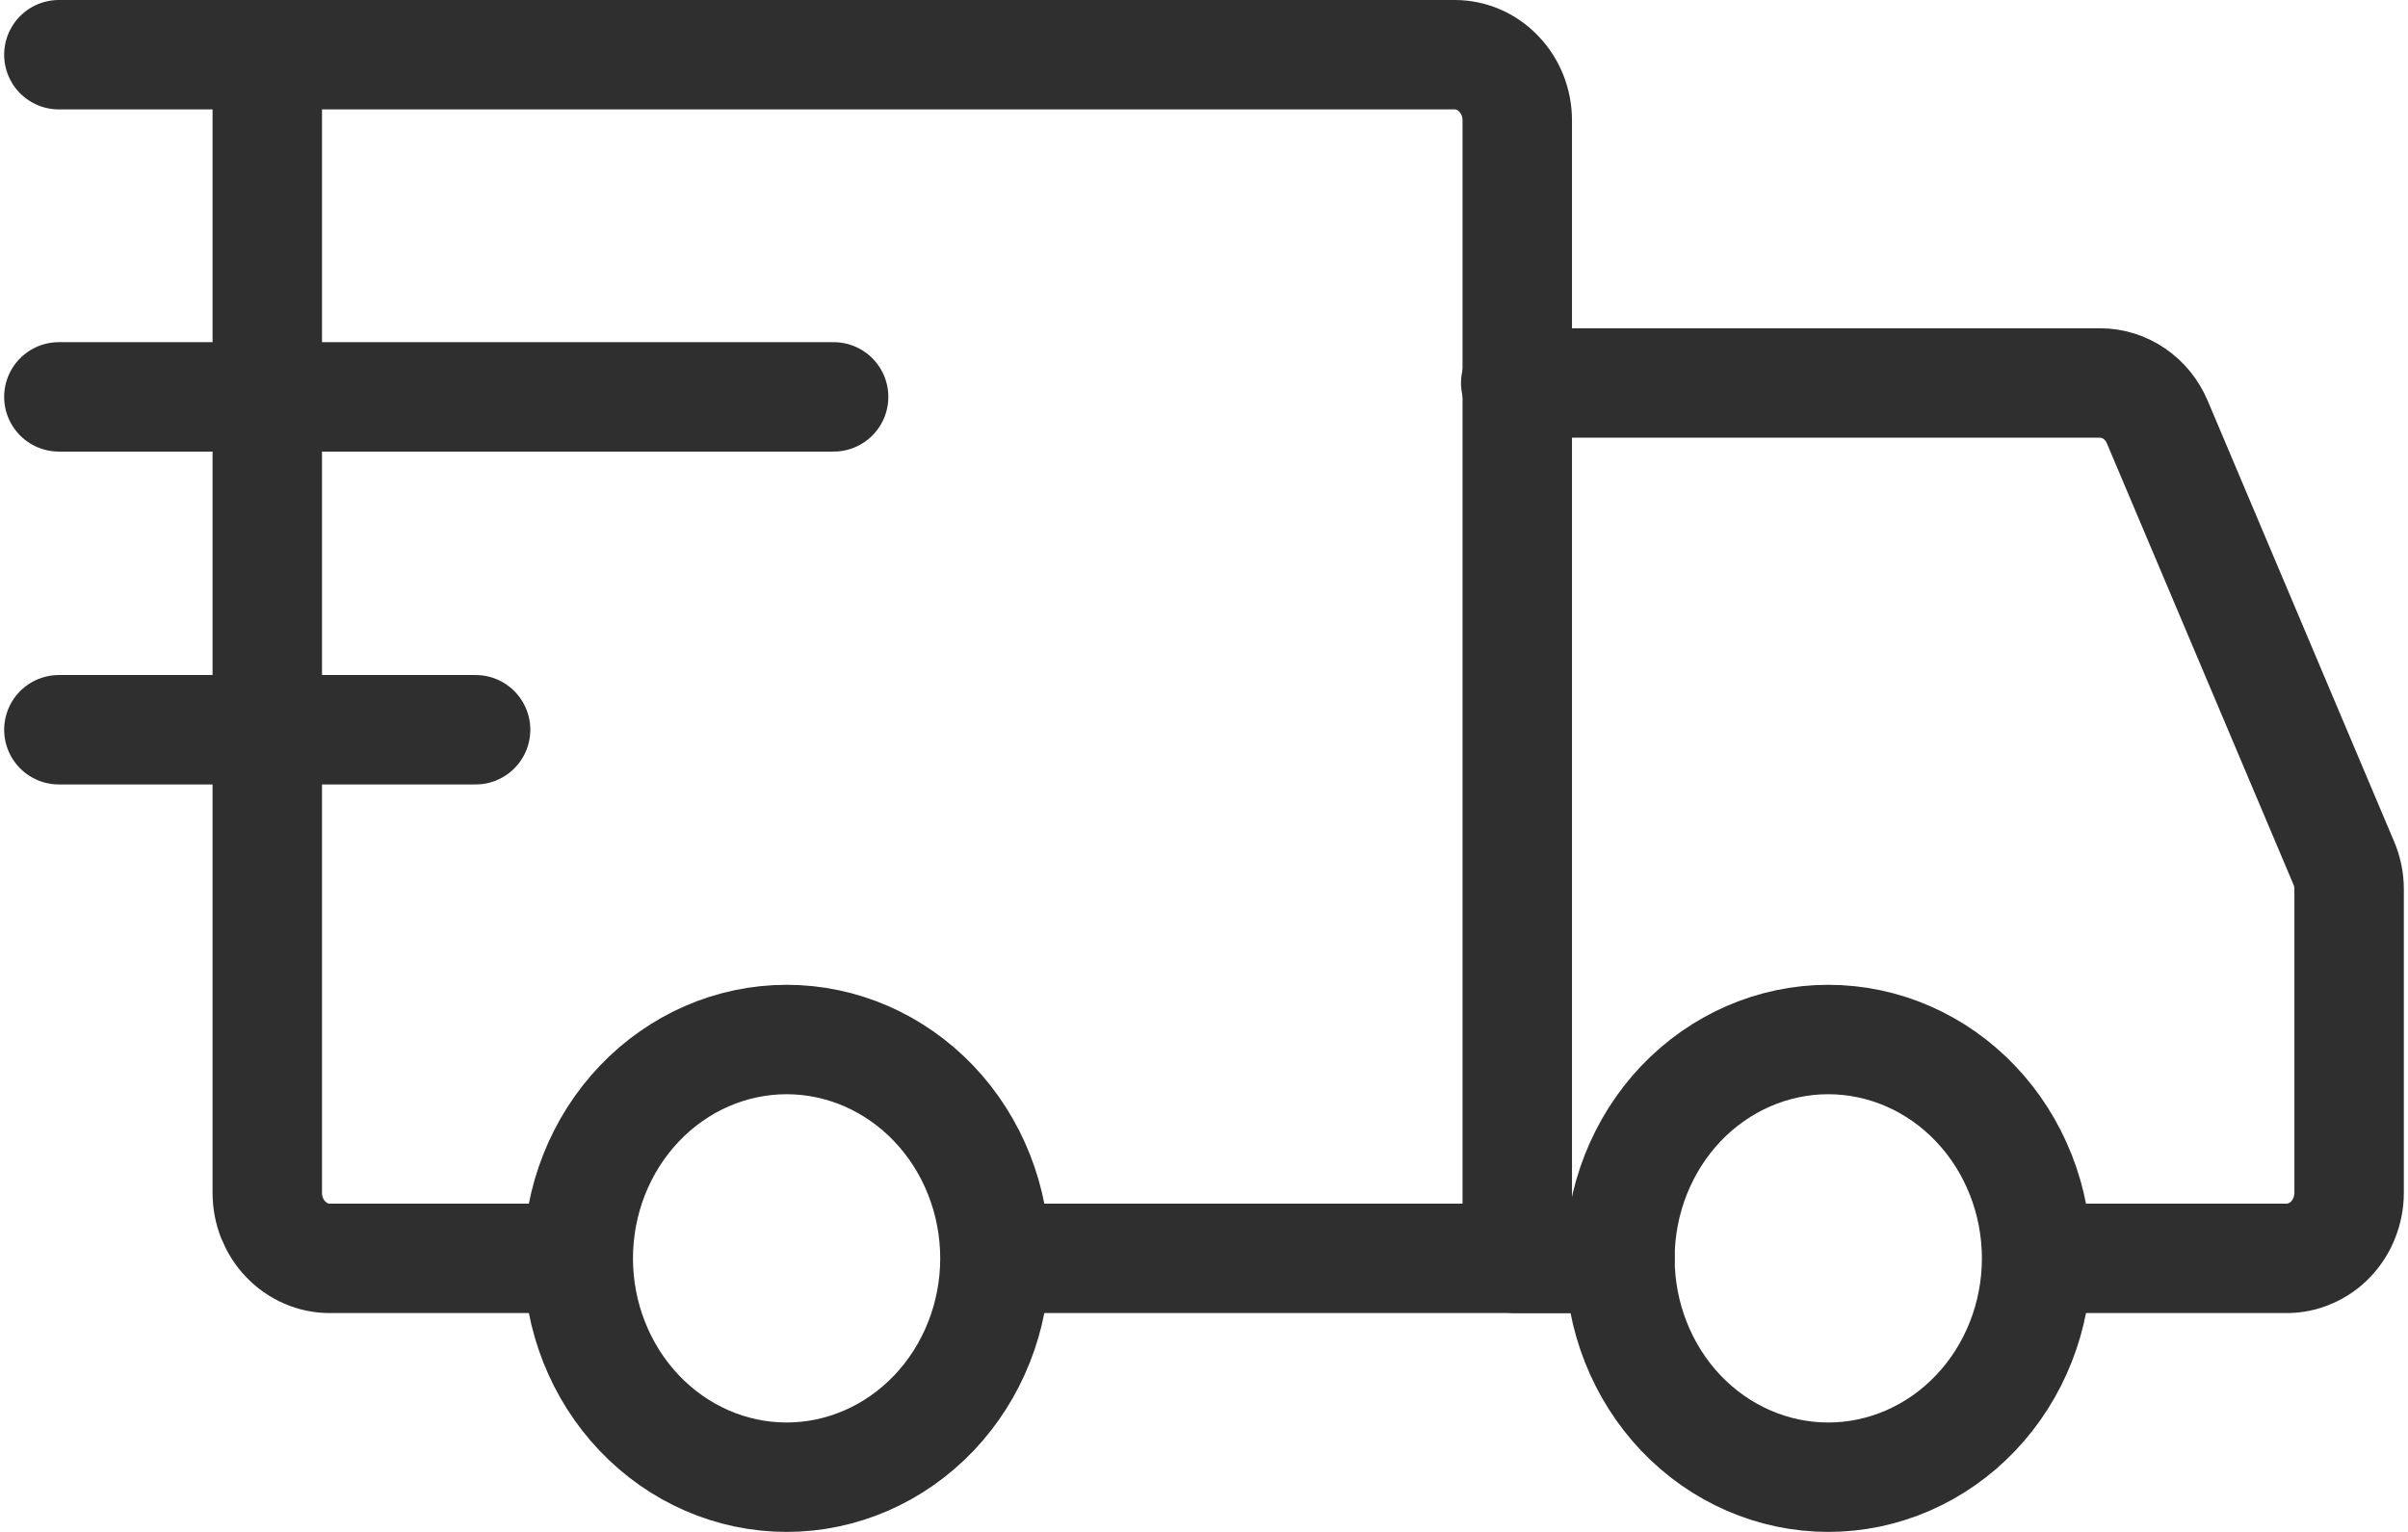
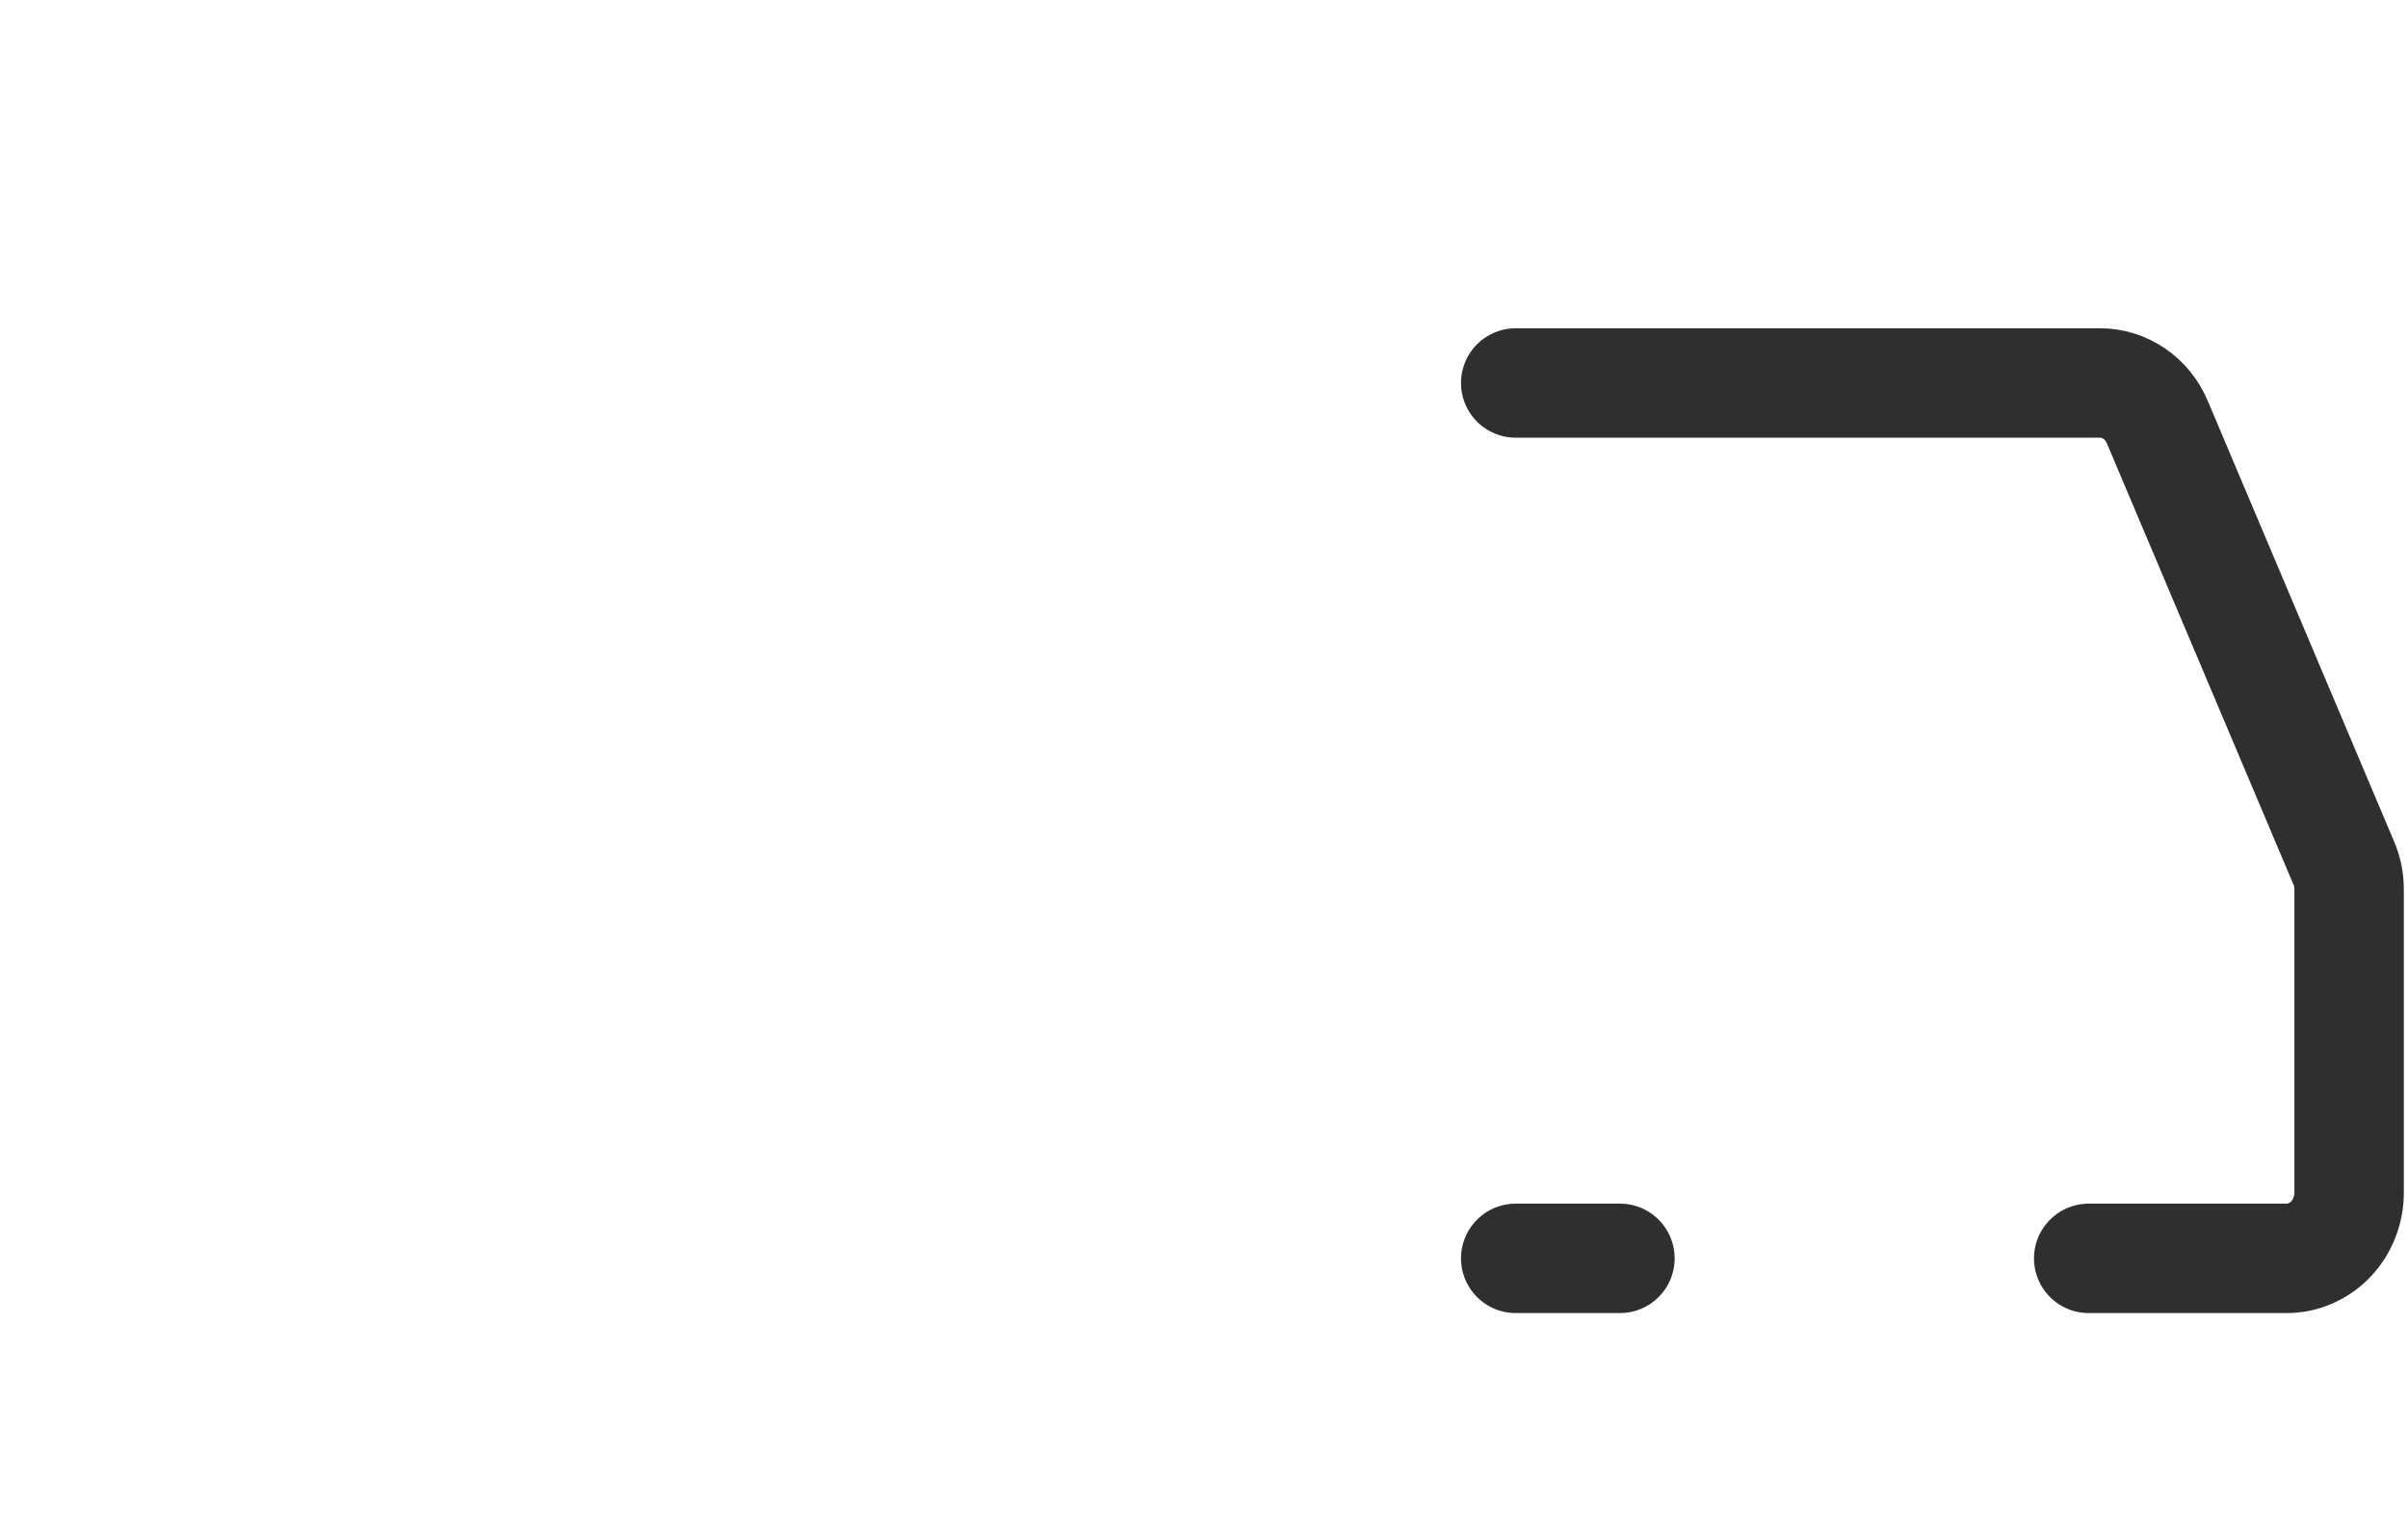
<svg xmlns="http://www.w3.org/2000/svg" fill="none" viewBox="0 0 22 14" height="14" width="22">
-   <path stroke-linejoin="round" stroke-linecap="round" stroke-miterlimit="1.5" stroke="#2F2F2F" d="M7.187 13.5C7.691 13.5 8.175 13.289 8.532 12.914C8.889 12.539 9.09 12.03 9.09 11.5C9.09 10.97 8.889 10.461 8.532 10.086C8.175 9.711 7.691 9.5 7.187 9.5C6.682 9.5 6.198 9.711 5.841 10.086C5.484 10.461 5.283 10.97 5.283 11.5C5.283 12.03 5.484 12.539 5.841 12.914C6.198 13.289 6.682 13.5 7.187 13.5ZM16.703 13.5C17.208 13.5 17.692 13.289 18.049 12.914C18.406 12.539 18.607 12.03 18.607 11.5C18.607 10.97 18.406 10.461 18.049 10.086C17.692 9.711 17.208 9.5 16.703 9.5C16.199 9.5 15.714 9.711 15.357 10.086C15.001 10.461 14.8 10.97 14.8 11.5C14.8 12.03 15.001 12.539 15.357 12.914C15.714 13.289 16.199 13.5 16.703 13.5Z" />
-   <path stroke-linecap="round" stroke="#2F2F2F" d="M9.151 11.5H13.862V1.1C13.862 0.941 13.802 0.788 13.694 0.676C13.588 0.563 13.442 0.5 13.291 0.5H0.538M4.964 11.5H3.013C2.938 11.5 2.863 11.485 2.794 11.454C2.725 11.424 2.662 11.38 2.609 11.324C2.556 11.269 2.514 11.202 2.485 11.13C2.456 11.057 2.442 10.979 2.442 10.9V0.676" />
-   <path stroke-linejoin="round" stroke-linecap="round" stroke="#2F2F2F" d="M0.538 3.627H7.616" />
-   <path stroke-linejoin="round" stroke-linecap="round" stroke="#2F2F2F" d="M0.538 6.669H4.345" />
  <path stroke-linecap="round" stroke="#2F2F2F" d="M13.848 3.5H19.187C19.298 3.5 19.406 3.534 19.498 3.597C19.591 3.66 19.664 3.75 19.709 3.856L21.412 7.884C21.445 7.96 21.462 8.043 21.462 8.127V10.9C21.462 10.979 21.447 11.057 21.418 11.13C21.39 11.202 21.348 11.268 21.295 11.324C21.242 11.38 21.179 11.424 21.109 11.454C21.04 11.485 20.966 11.5 20.891 11.5H19.083M13.848 11.5H14.8" />
</svg>